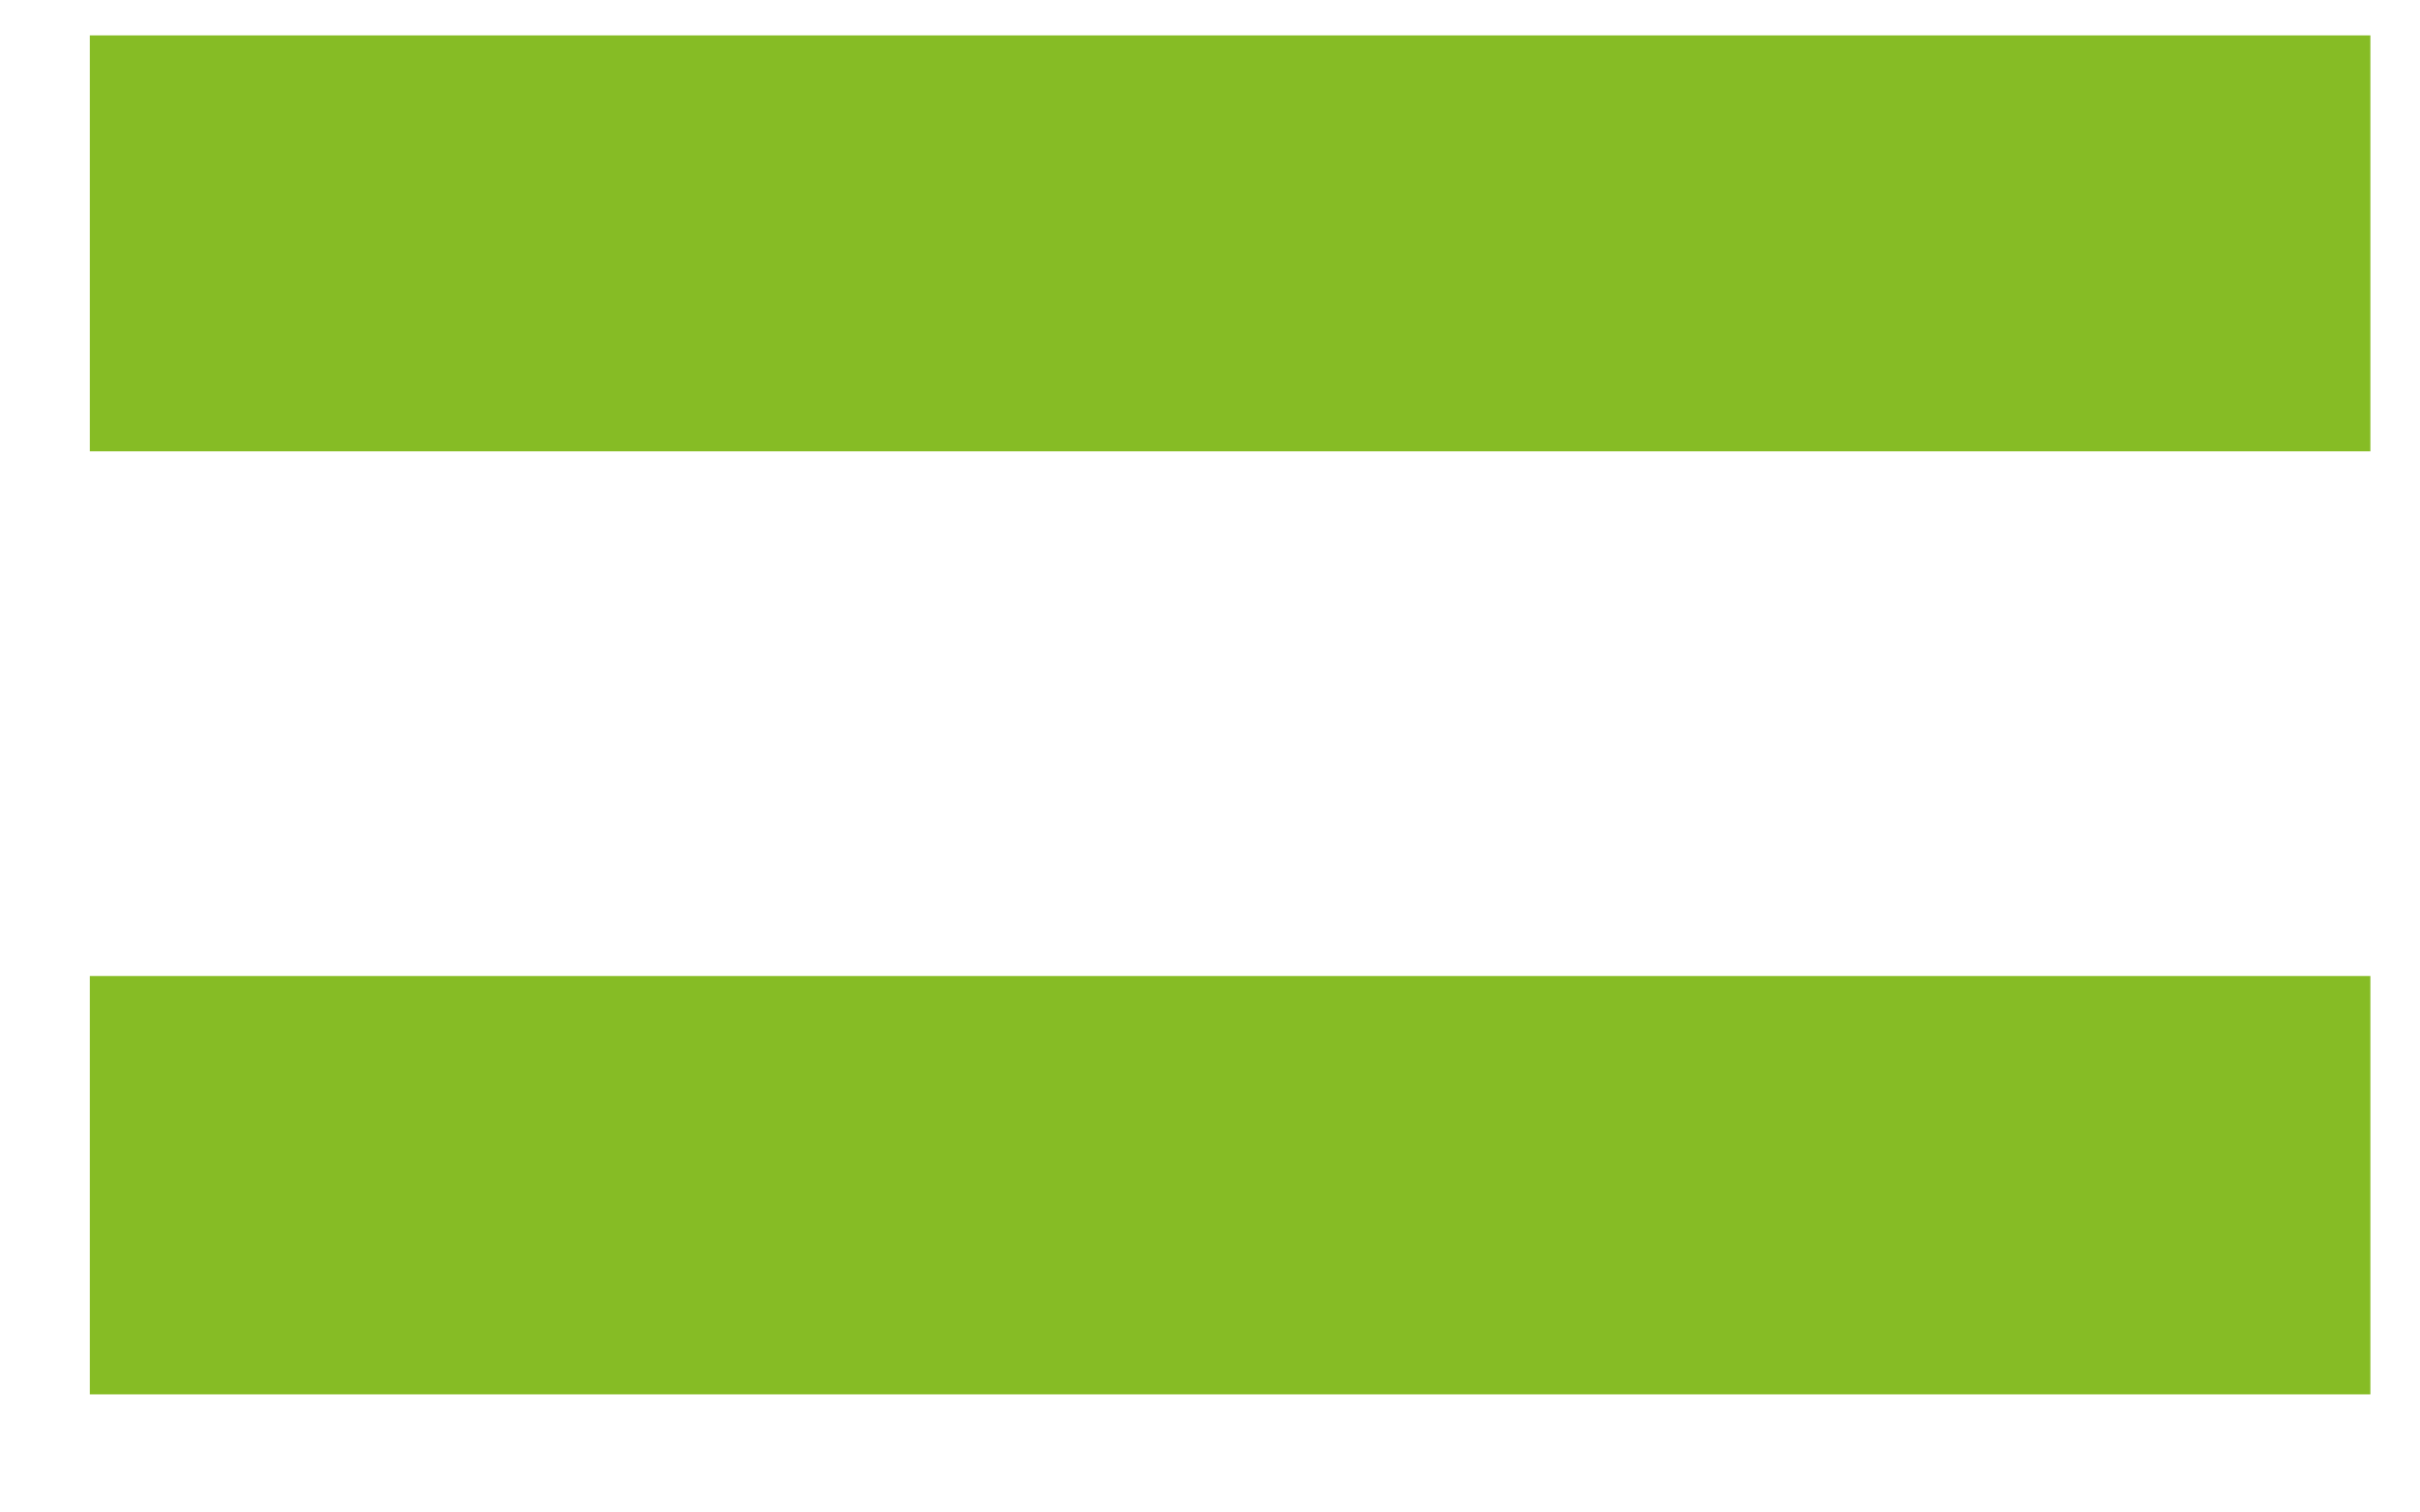
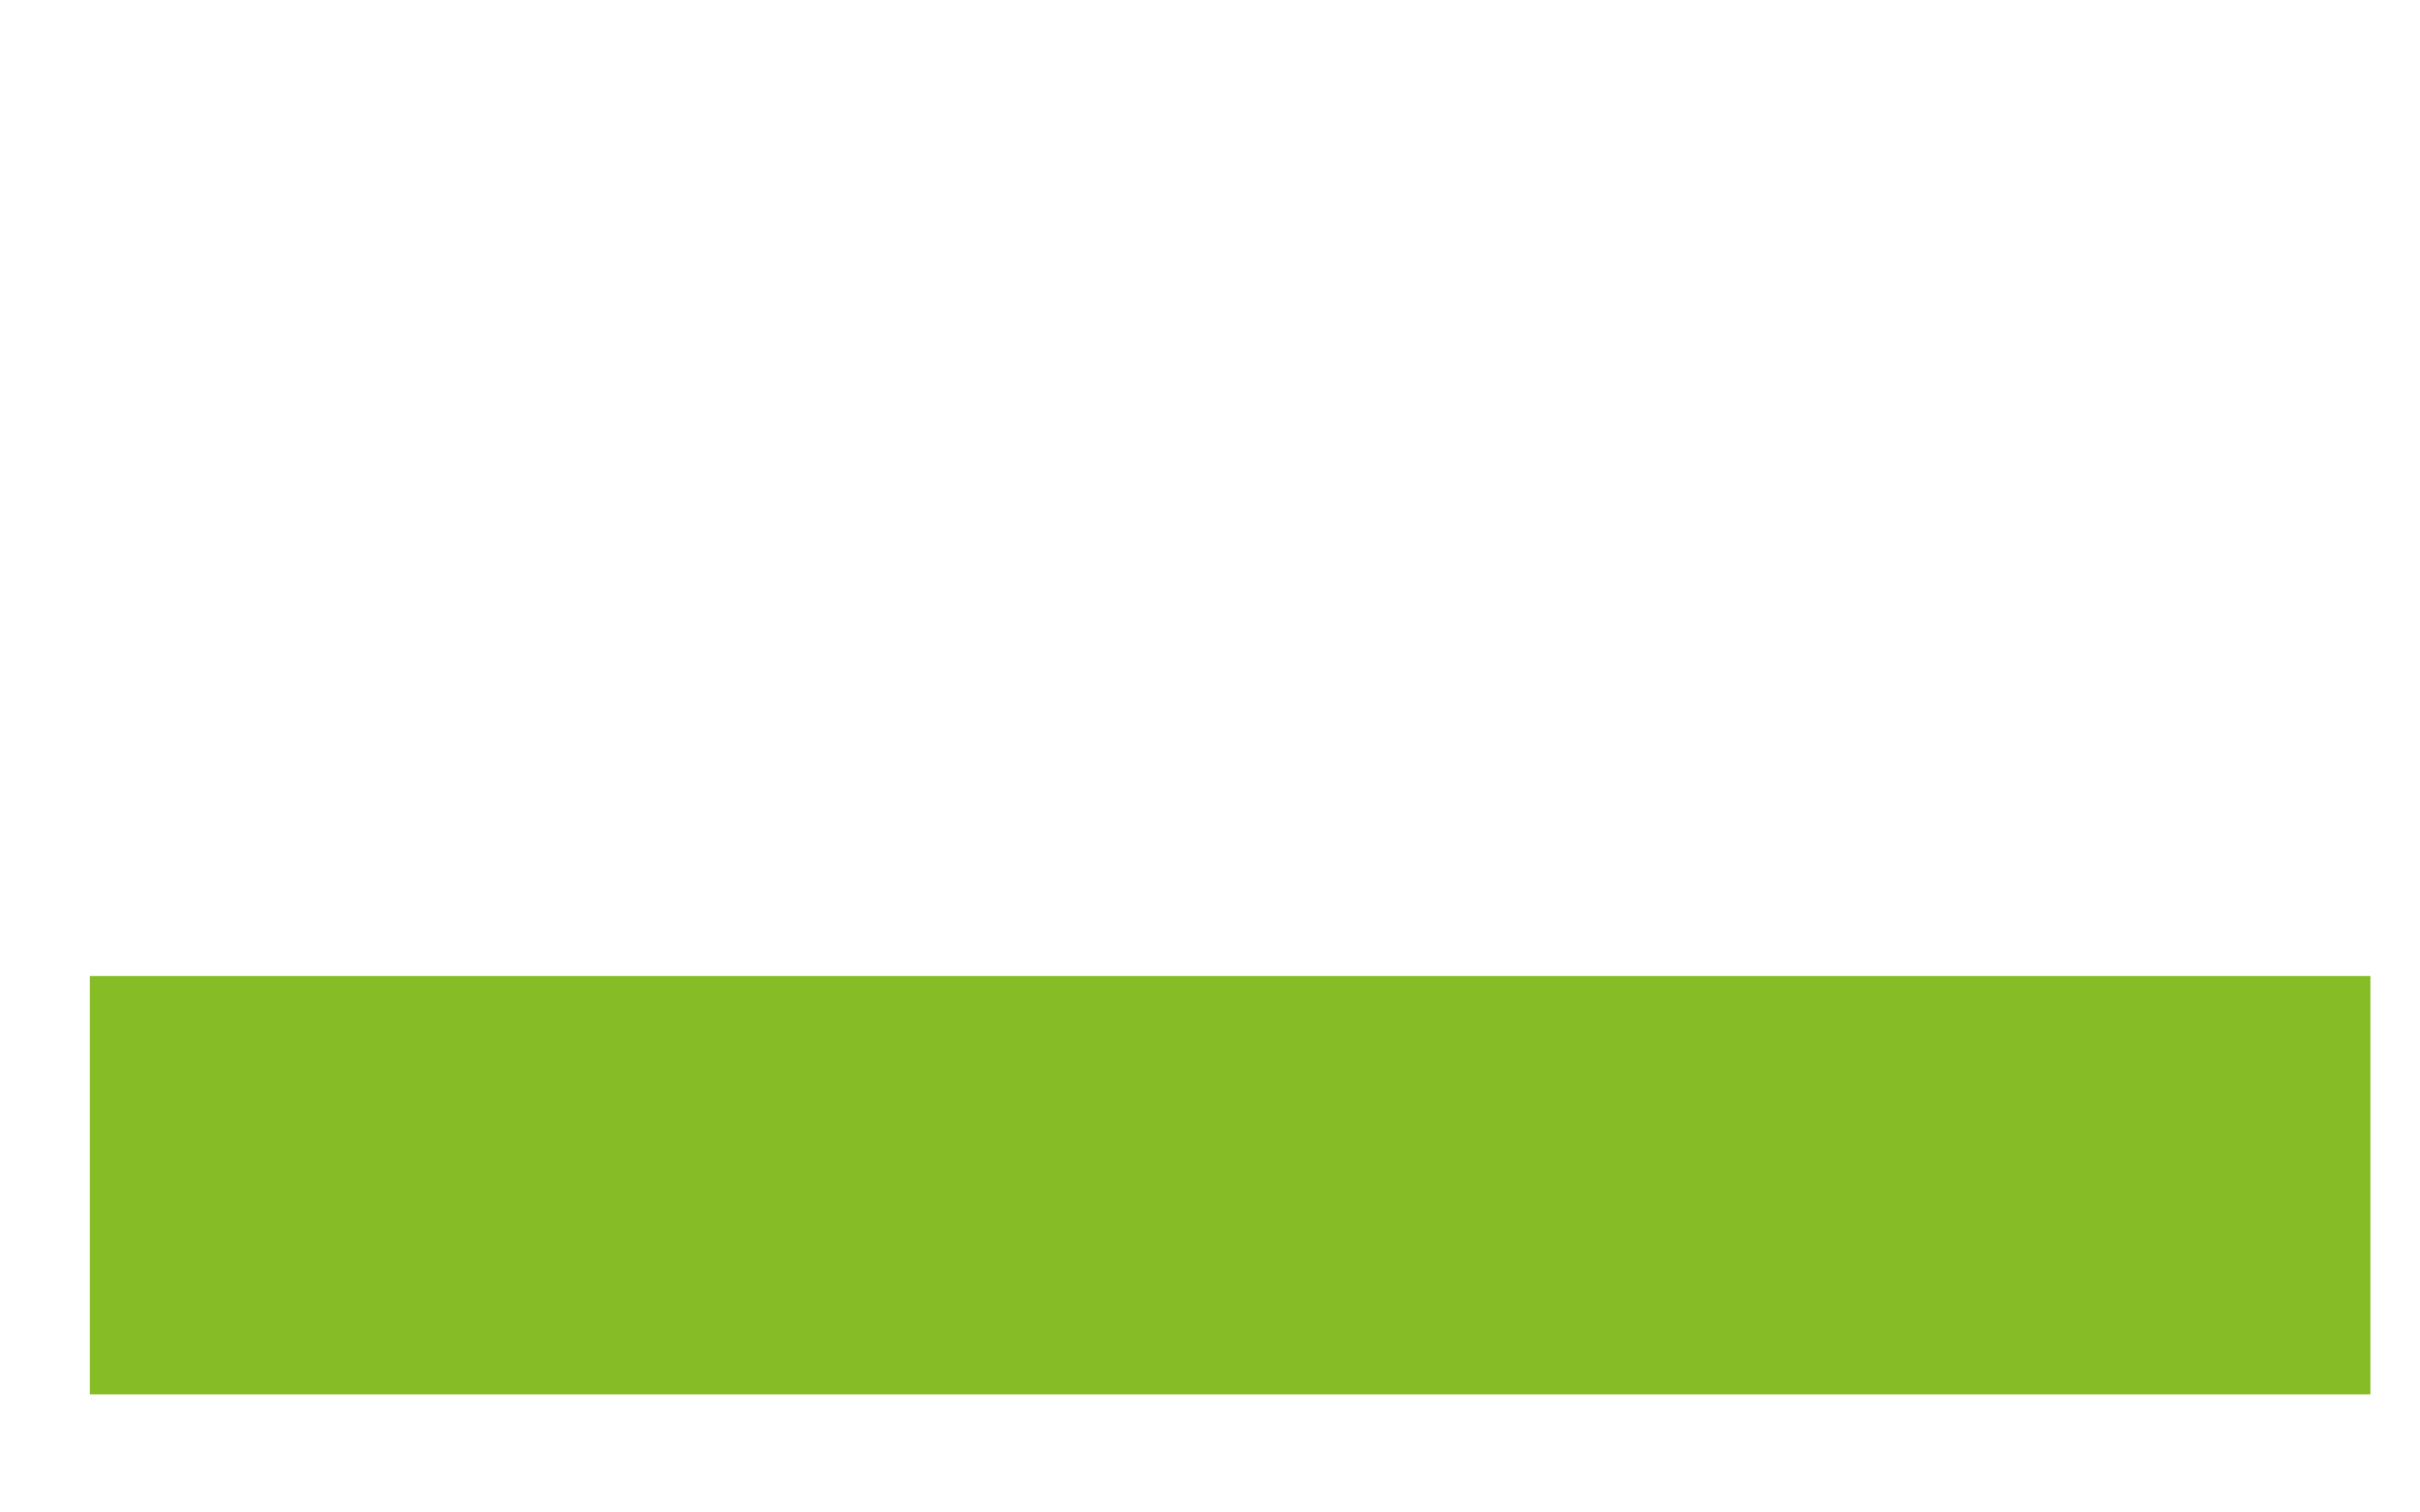
<svg xmlns="http://www.w3.org/2000/svg" width="16" height="10" viewBox="0 0 16 10" fill="none">
-   <path d="M0.594 2.984V0.234H15.672V2.984H0.594ZM0.594 9.219V6.453H15.672V9.219H0.594Z" fill="#86BC25" />
+   <path d="M0.594 2.984V0.234H15.672H0.594ZM0.594 9.219V6.453H15.672V9.219H0.594Z" fill="#86BC25" />
</svg>